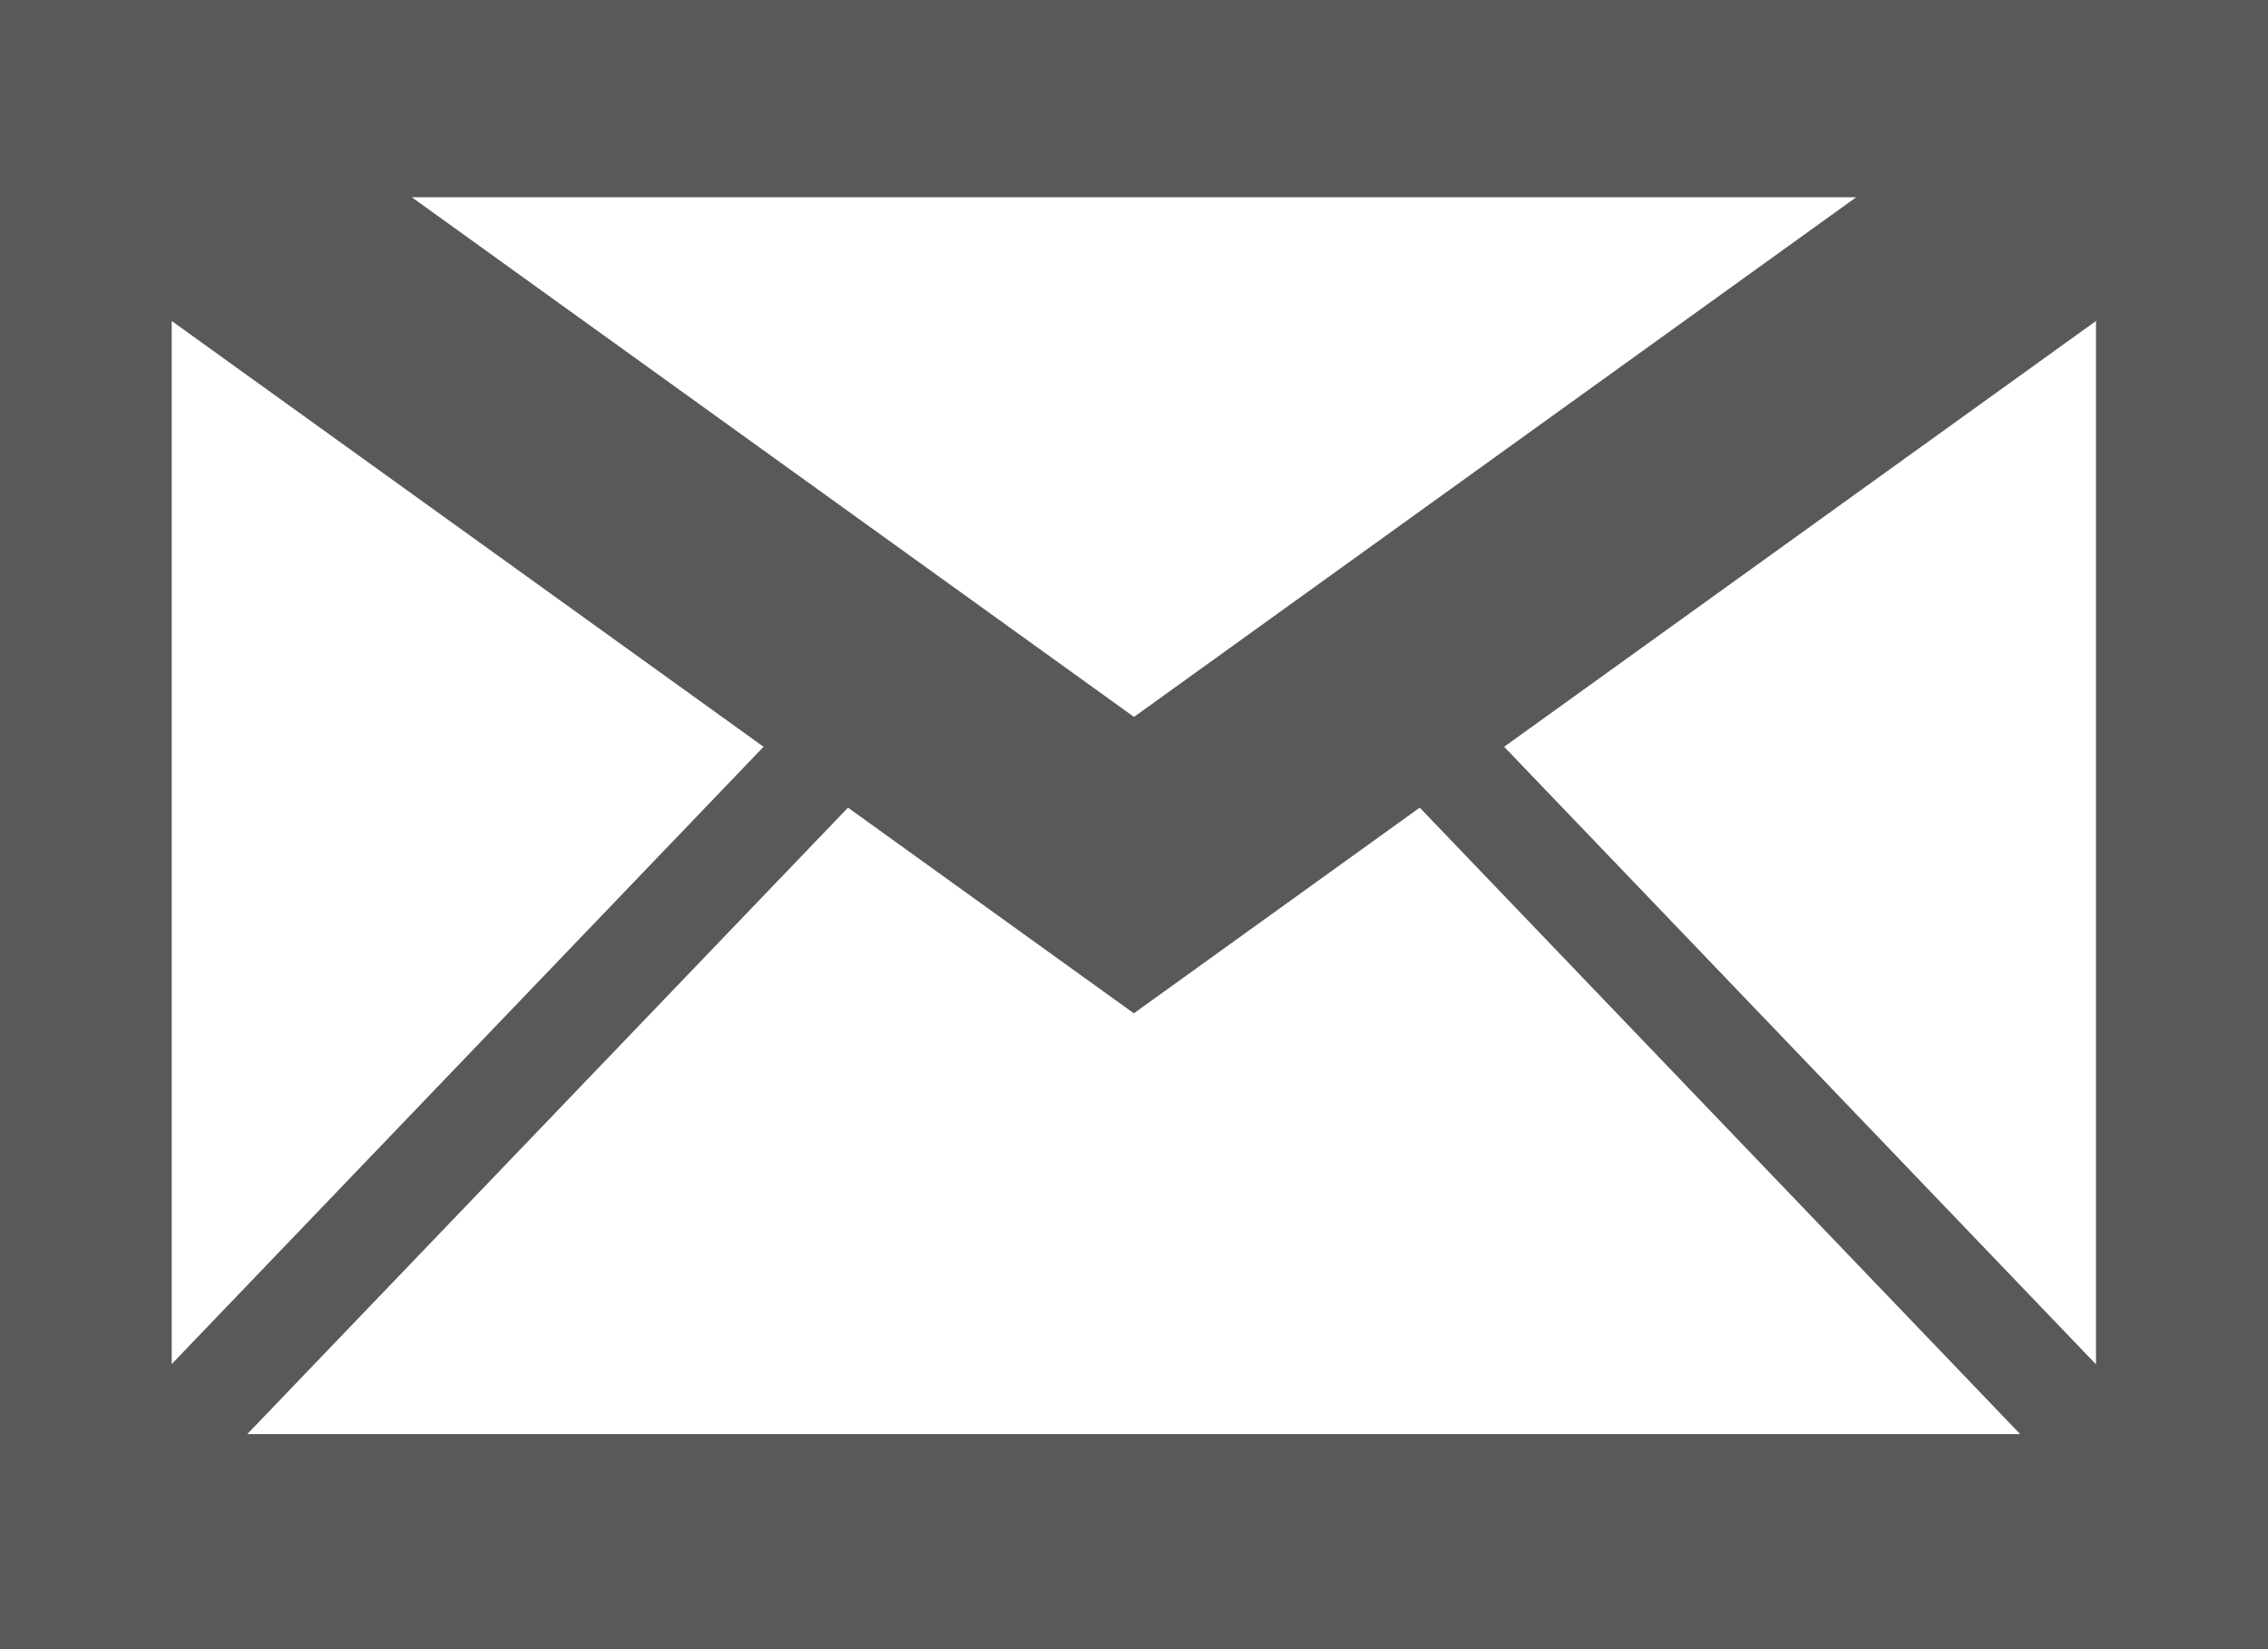
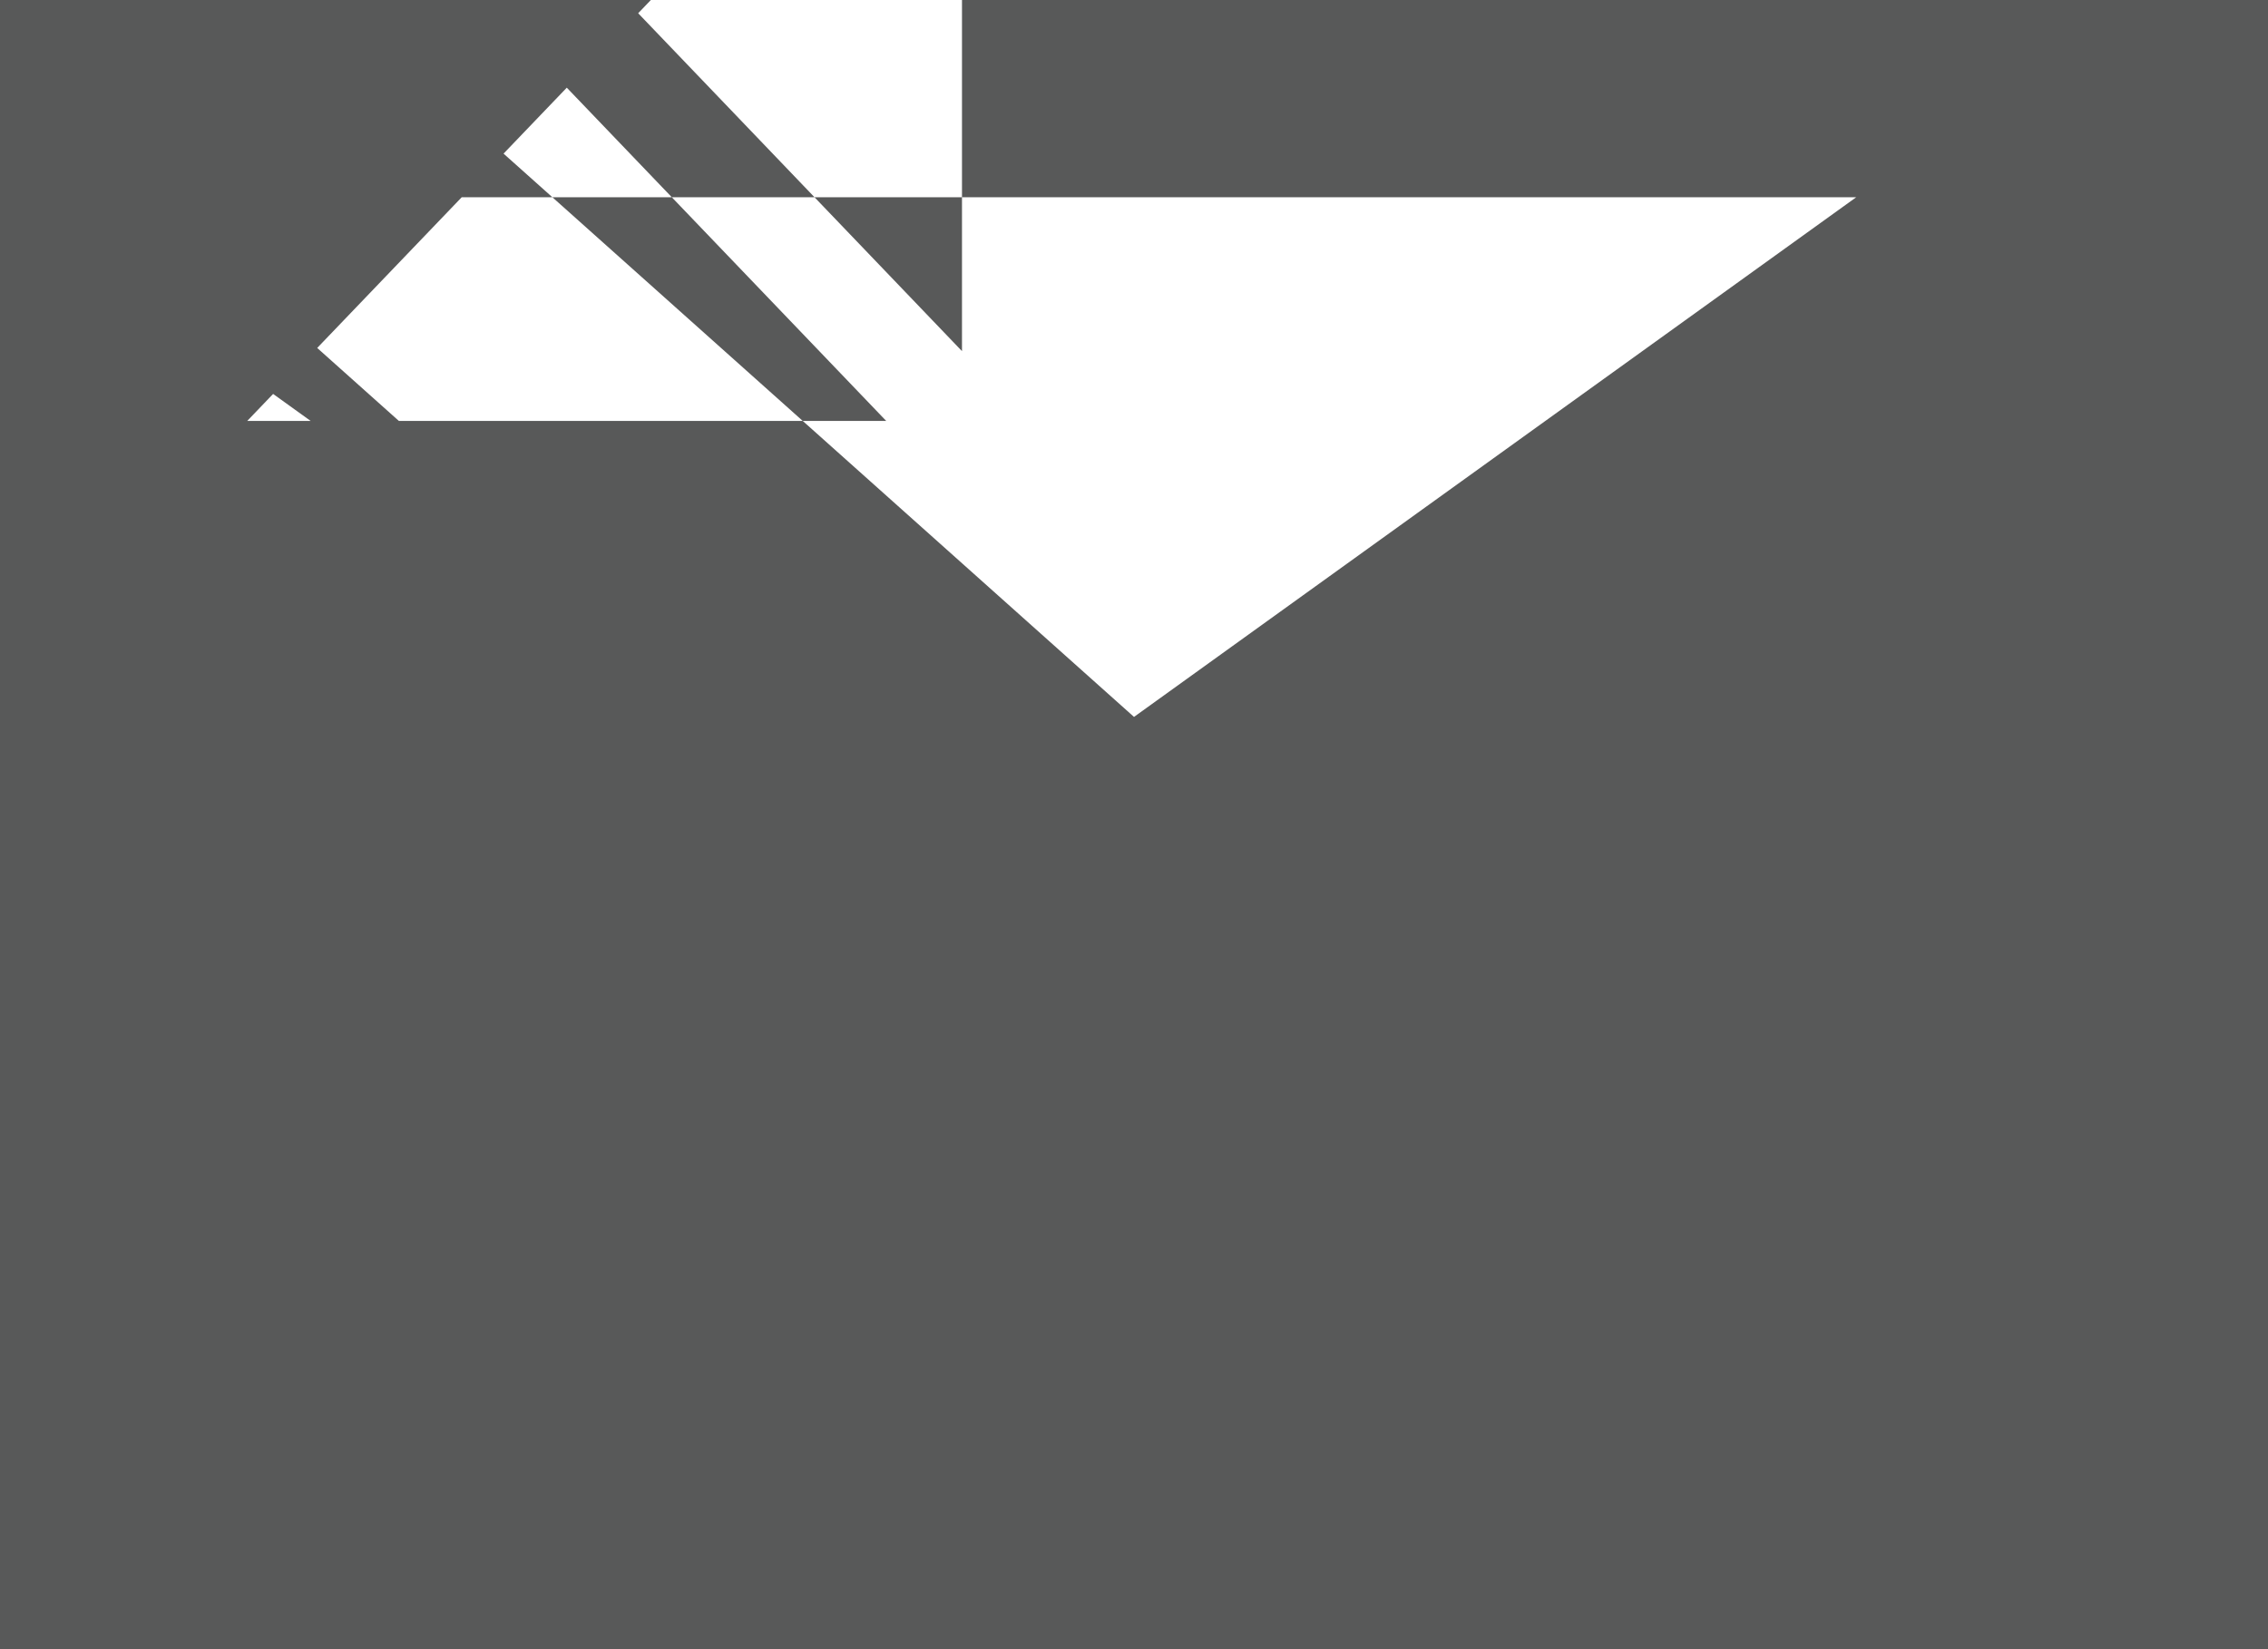
<svg xmlns="http://www.w3.org/2000/svg" id="_レイヤー_1" viewBox="0 0 78.98 57.44">
  <defs>
    <style>.cls-1{fill:#585959;}</style>
  </defs>
-   <path class="cls-1" d="m0,0v57.44h78.98V0H0Zm39.49,35.29l9.95-7.16,20.91,21.82H8.61l20.92-21.82,9.95,7.16Zm0-10.32L14.34,6.87h50.3l-25.15,18.1Zm-12.9,1.04L5.98,47.51V11.18l20.61,14.83Zm46.4,21.51l-20.61-21.51,20.61-14.83v36.34Z" />
+   <path class="cls-1" d="m0,0v57.44h78.98V0H0Zl9.95-7.16,20.91,21.82H8.61l20.92-21.82,9.95,7.16Zm0-10.32L14.34,6.87h50.3l-25.15,18.1Zm-12.9,1.04L5.98,47.51V11.18l20.61,14.83Zm46.4,21.51l-20.61-21.51,20.61-14.83v36.34Z" />
</svg>